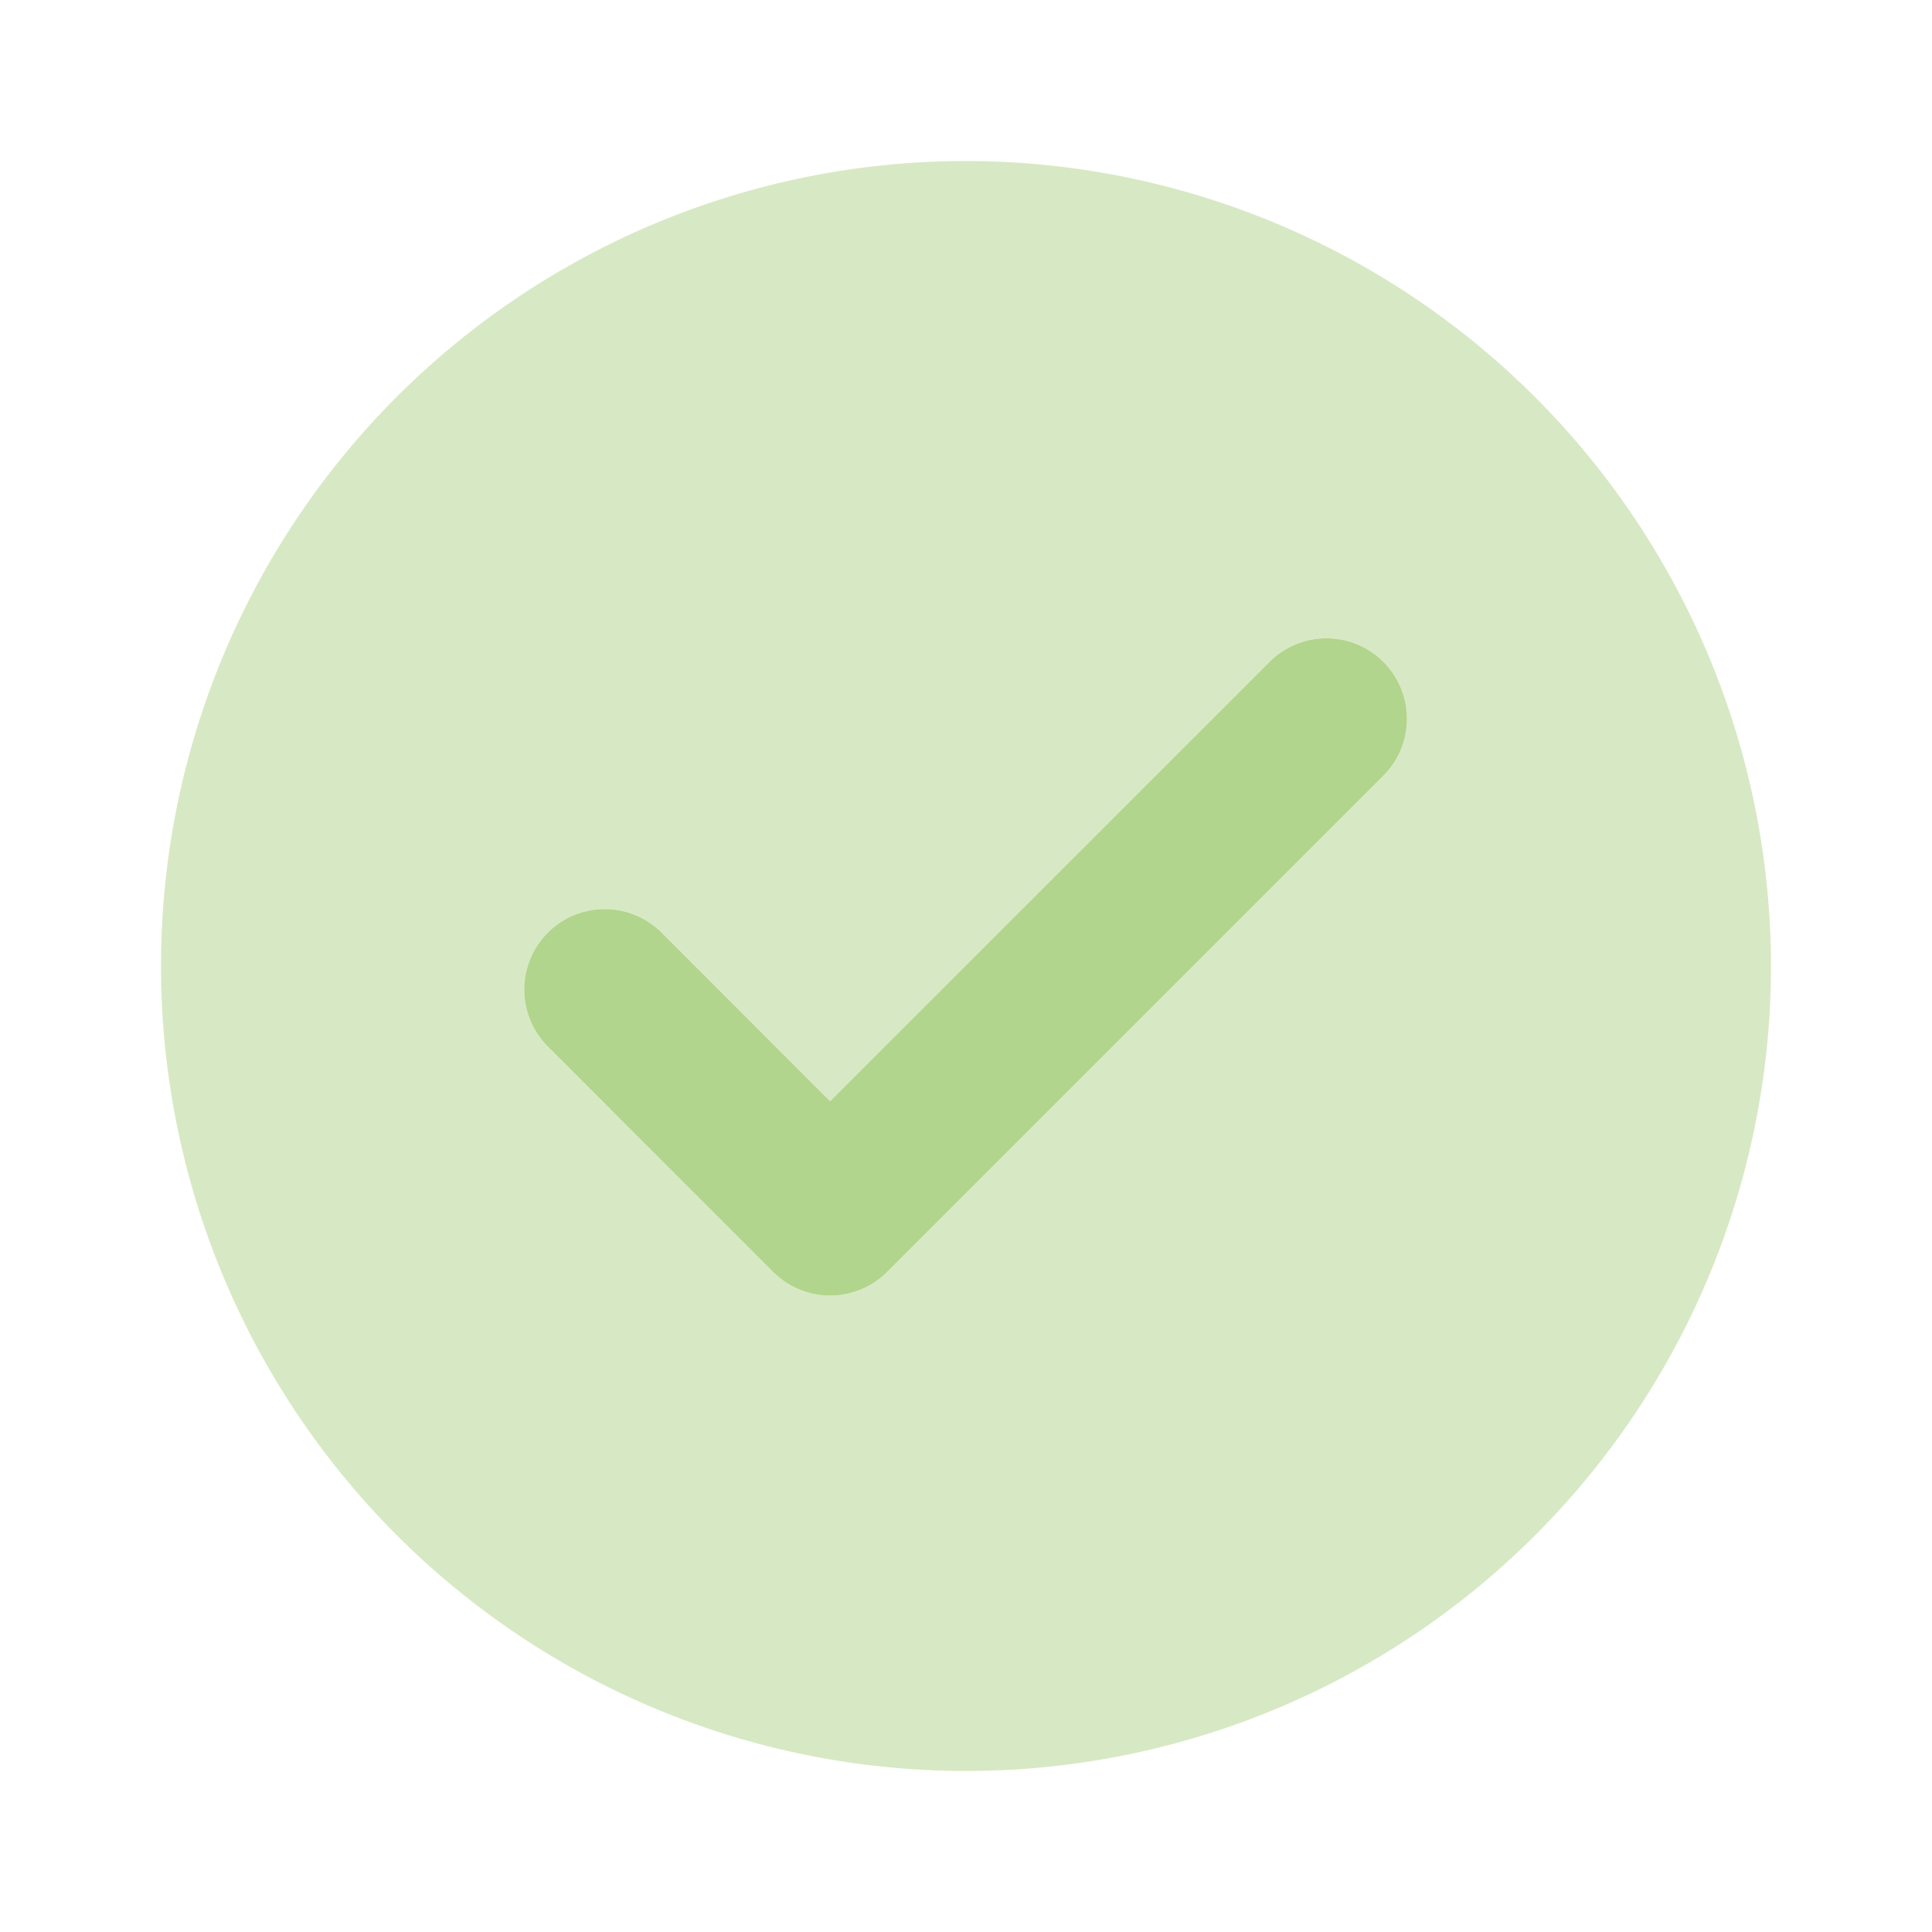
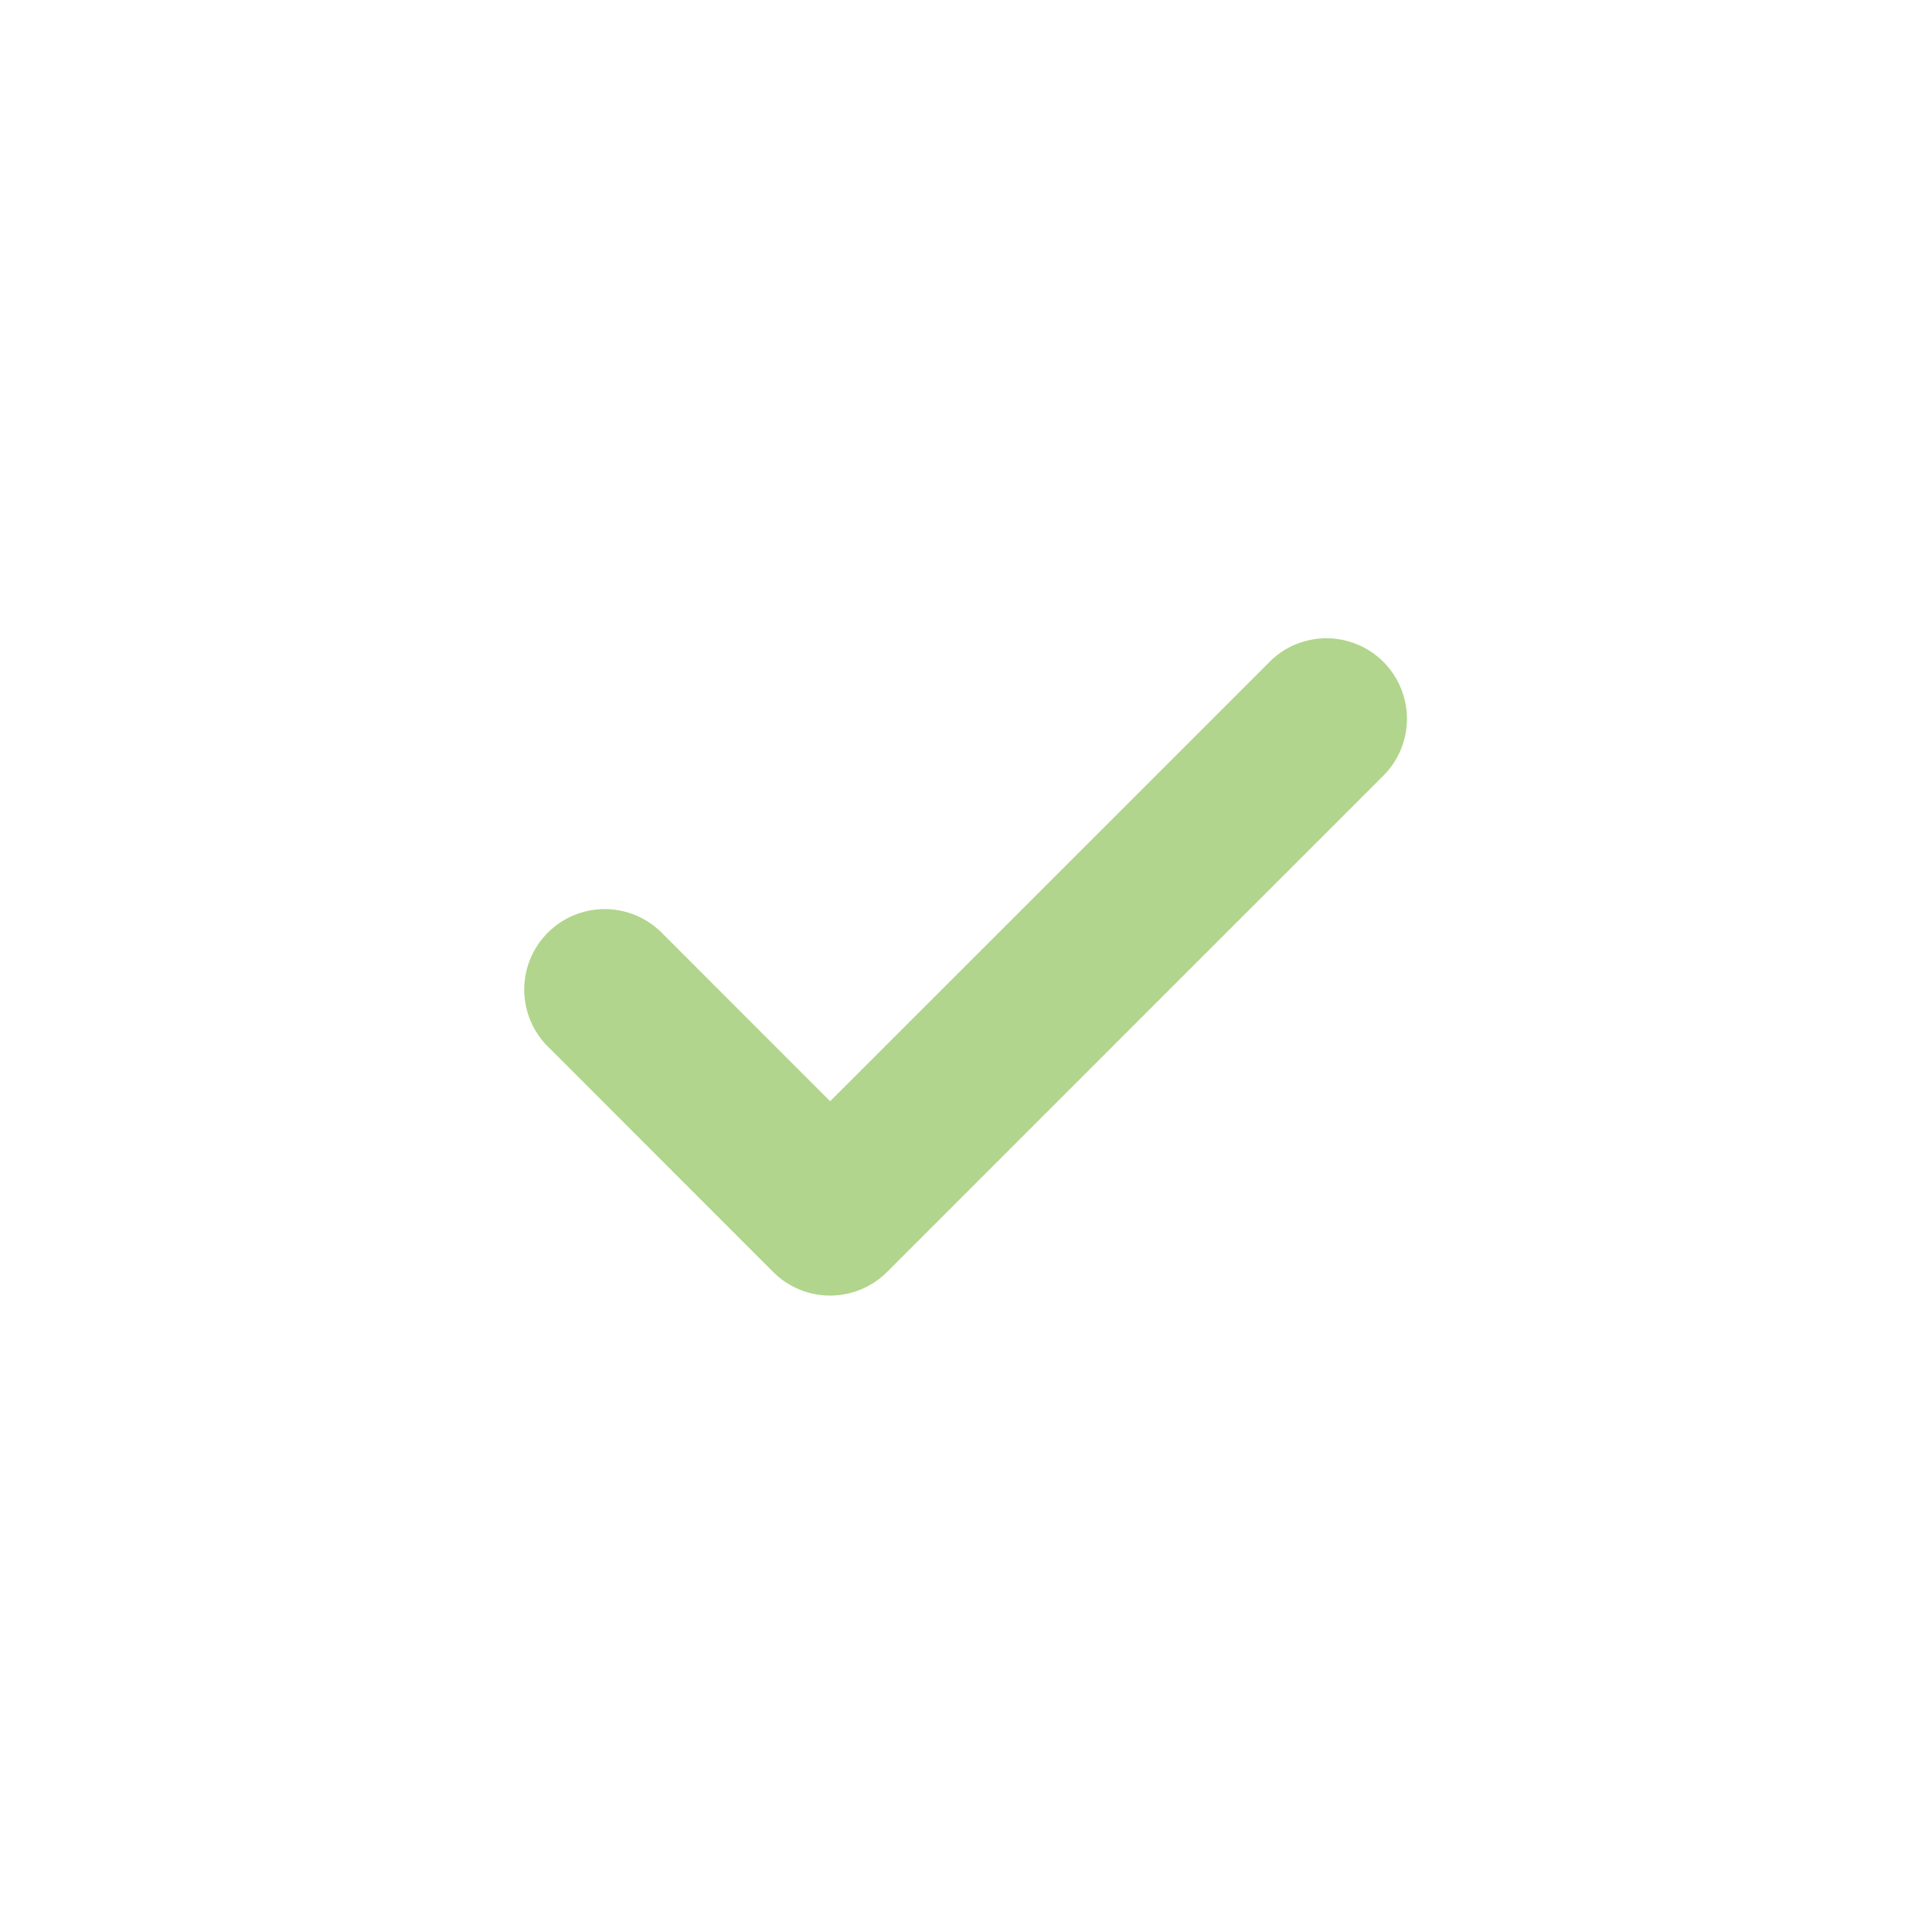
<svg xmlns="http://www.w3.org/2000/svg" width="24" height="24" viewBox="0 0 24 24">
  <path fill="#b1d58b" d="M10.313 16.094a1 1 0 0 1-.708-.293l-2.812-2.813a1 1 0 0 1 1.414-1.414l2.105 2.106l5.481-5.48a1 1 0 0 1 1.414 1.413l-6.188 6.188a1 1 0 0 1-.707.293Z" opacity="0.99" />
-   <path fill="#b1d58b" d="M12 2a10 10 0 1 0 10 10A10.01 10.01 0 0 0 12 2m5.207 7.613l-6.188 6.188a1 1 0 0 1-1.414 0l-2.812-2.813a1 1 0 0 1 1.414-1.414l2.105 2.106l5.481-5.48a1 1 0 0 1 1.414 1.413" opacity="0.5" />
</svg>